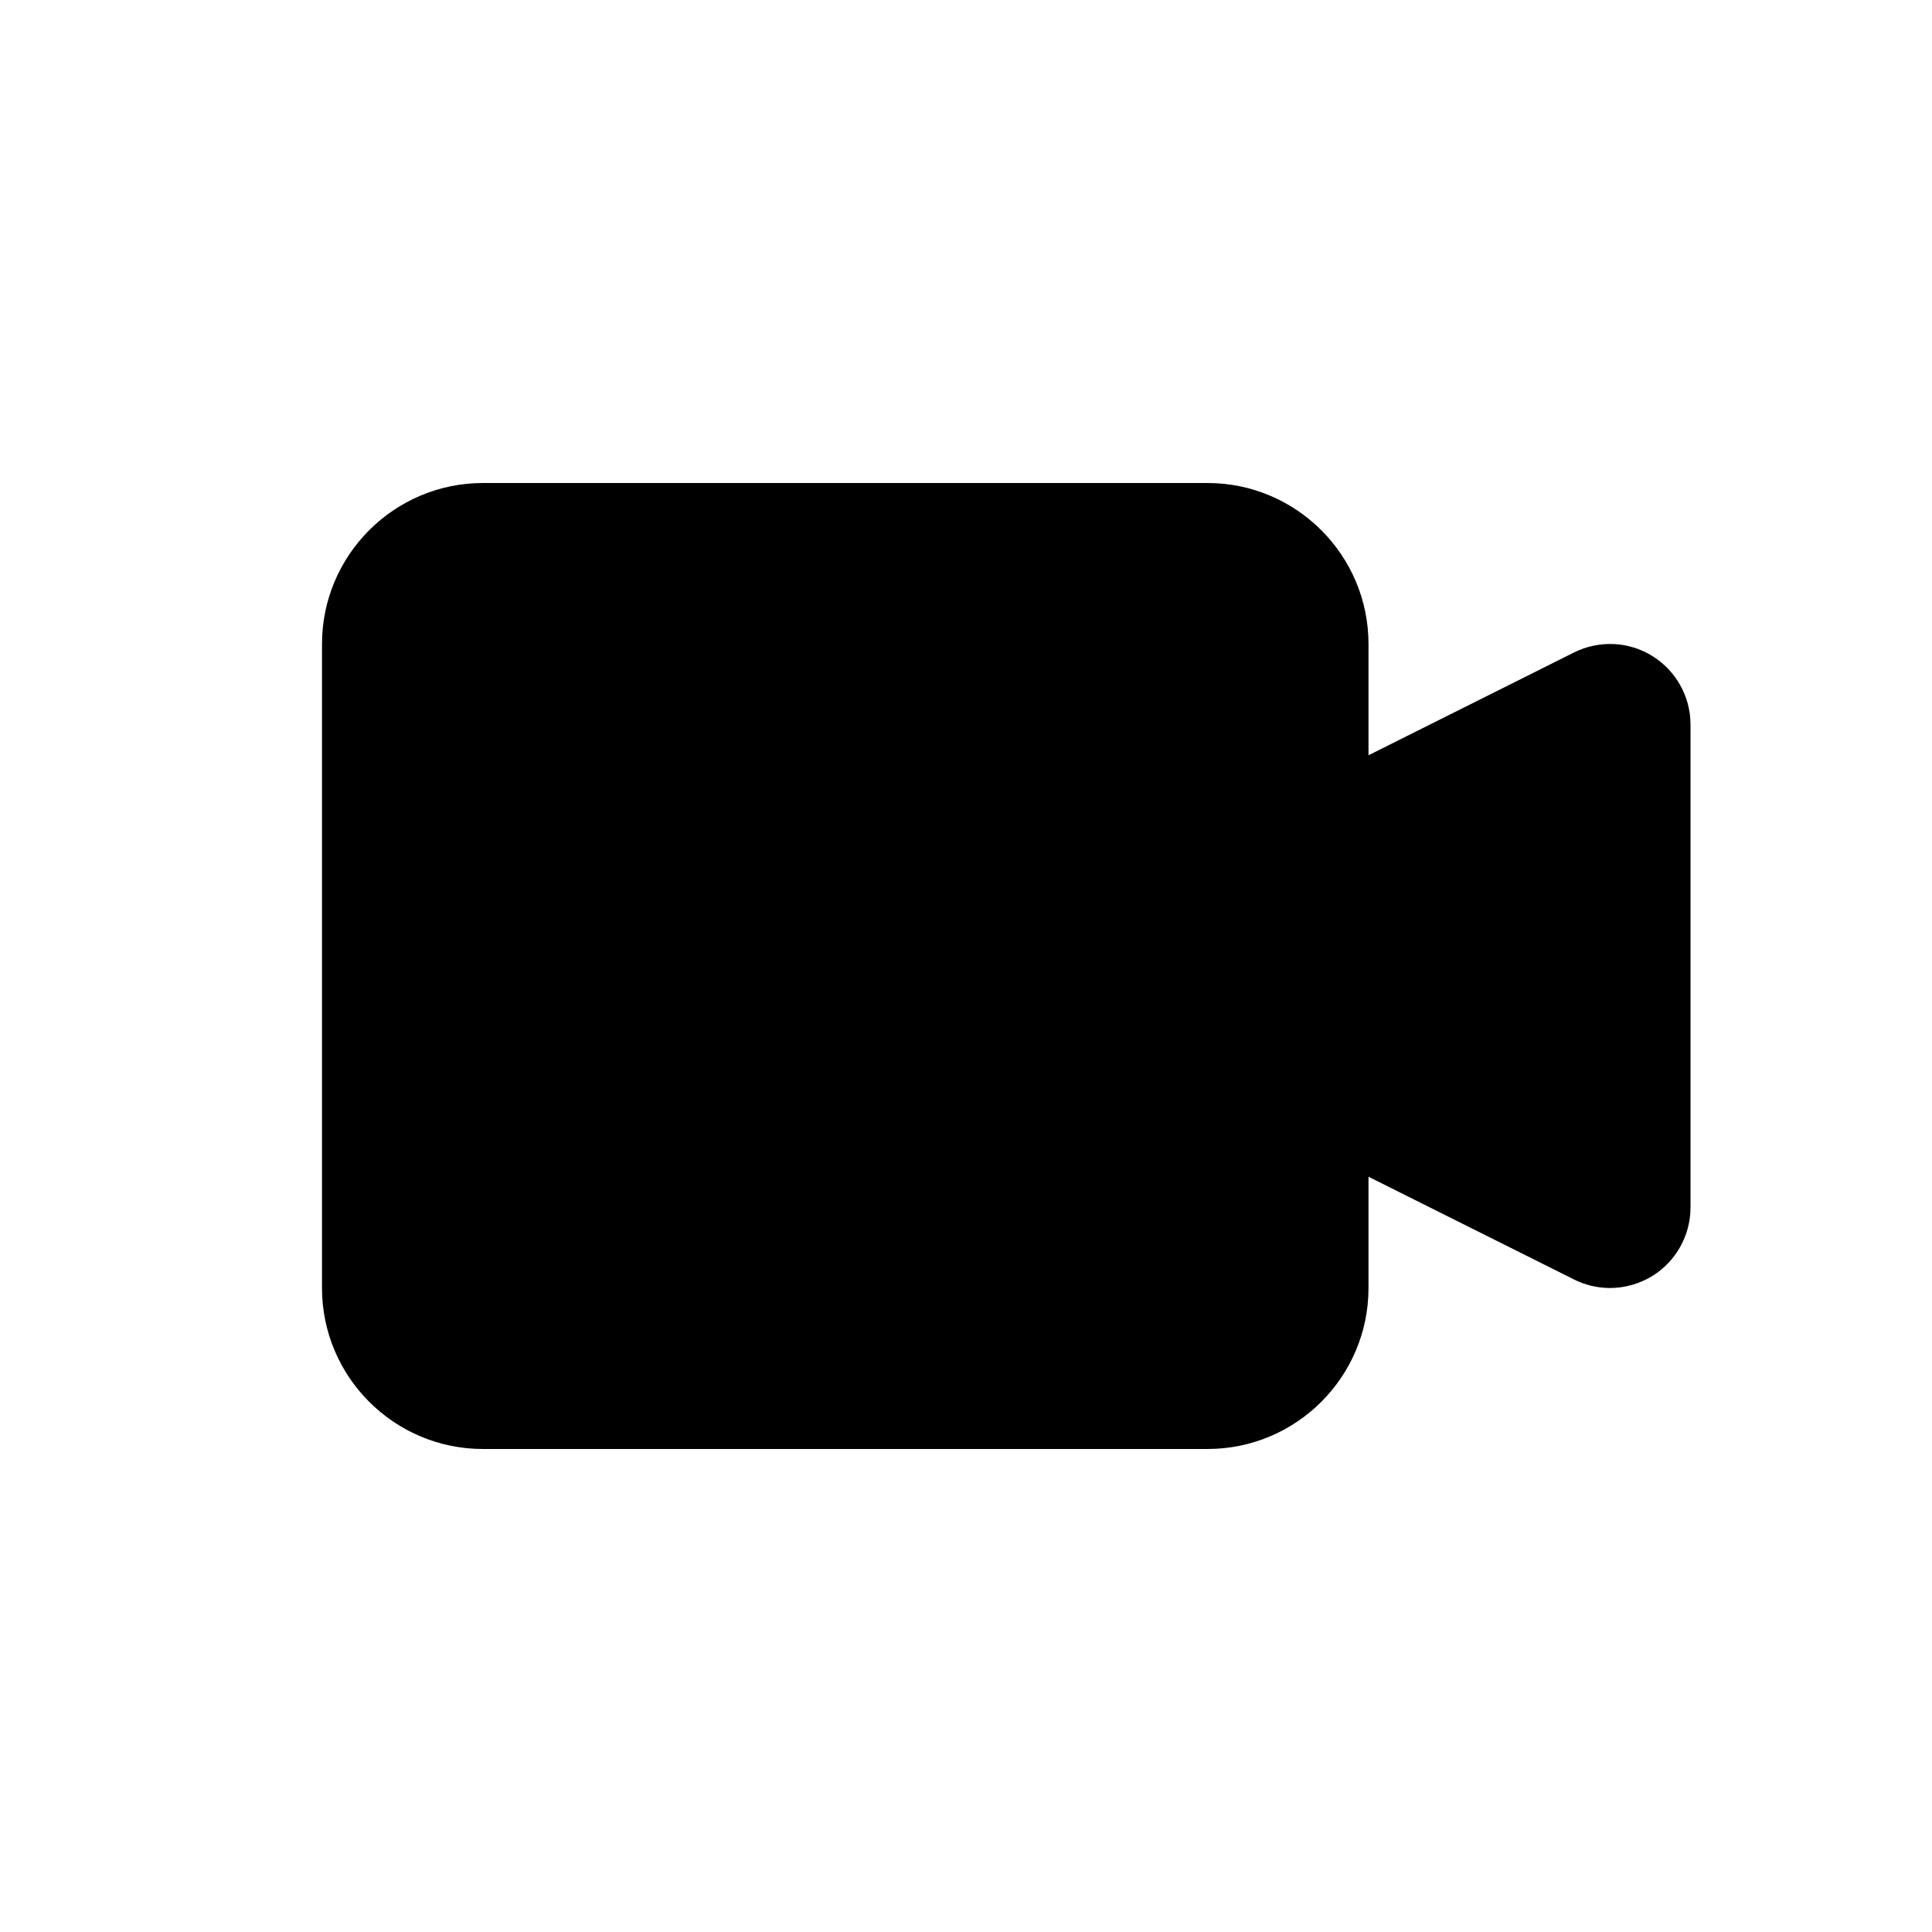
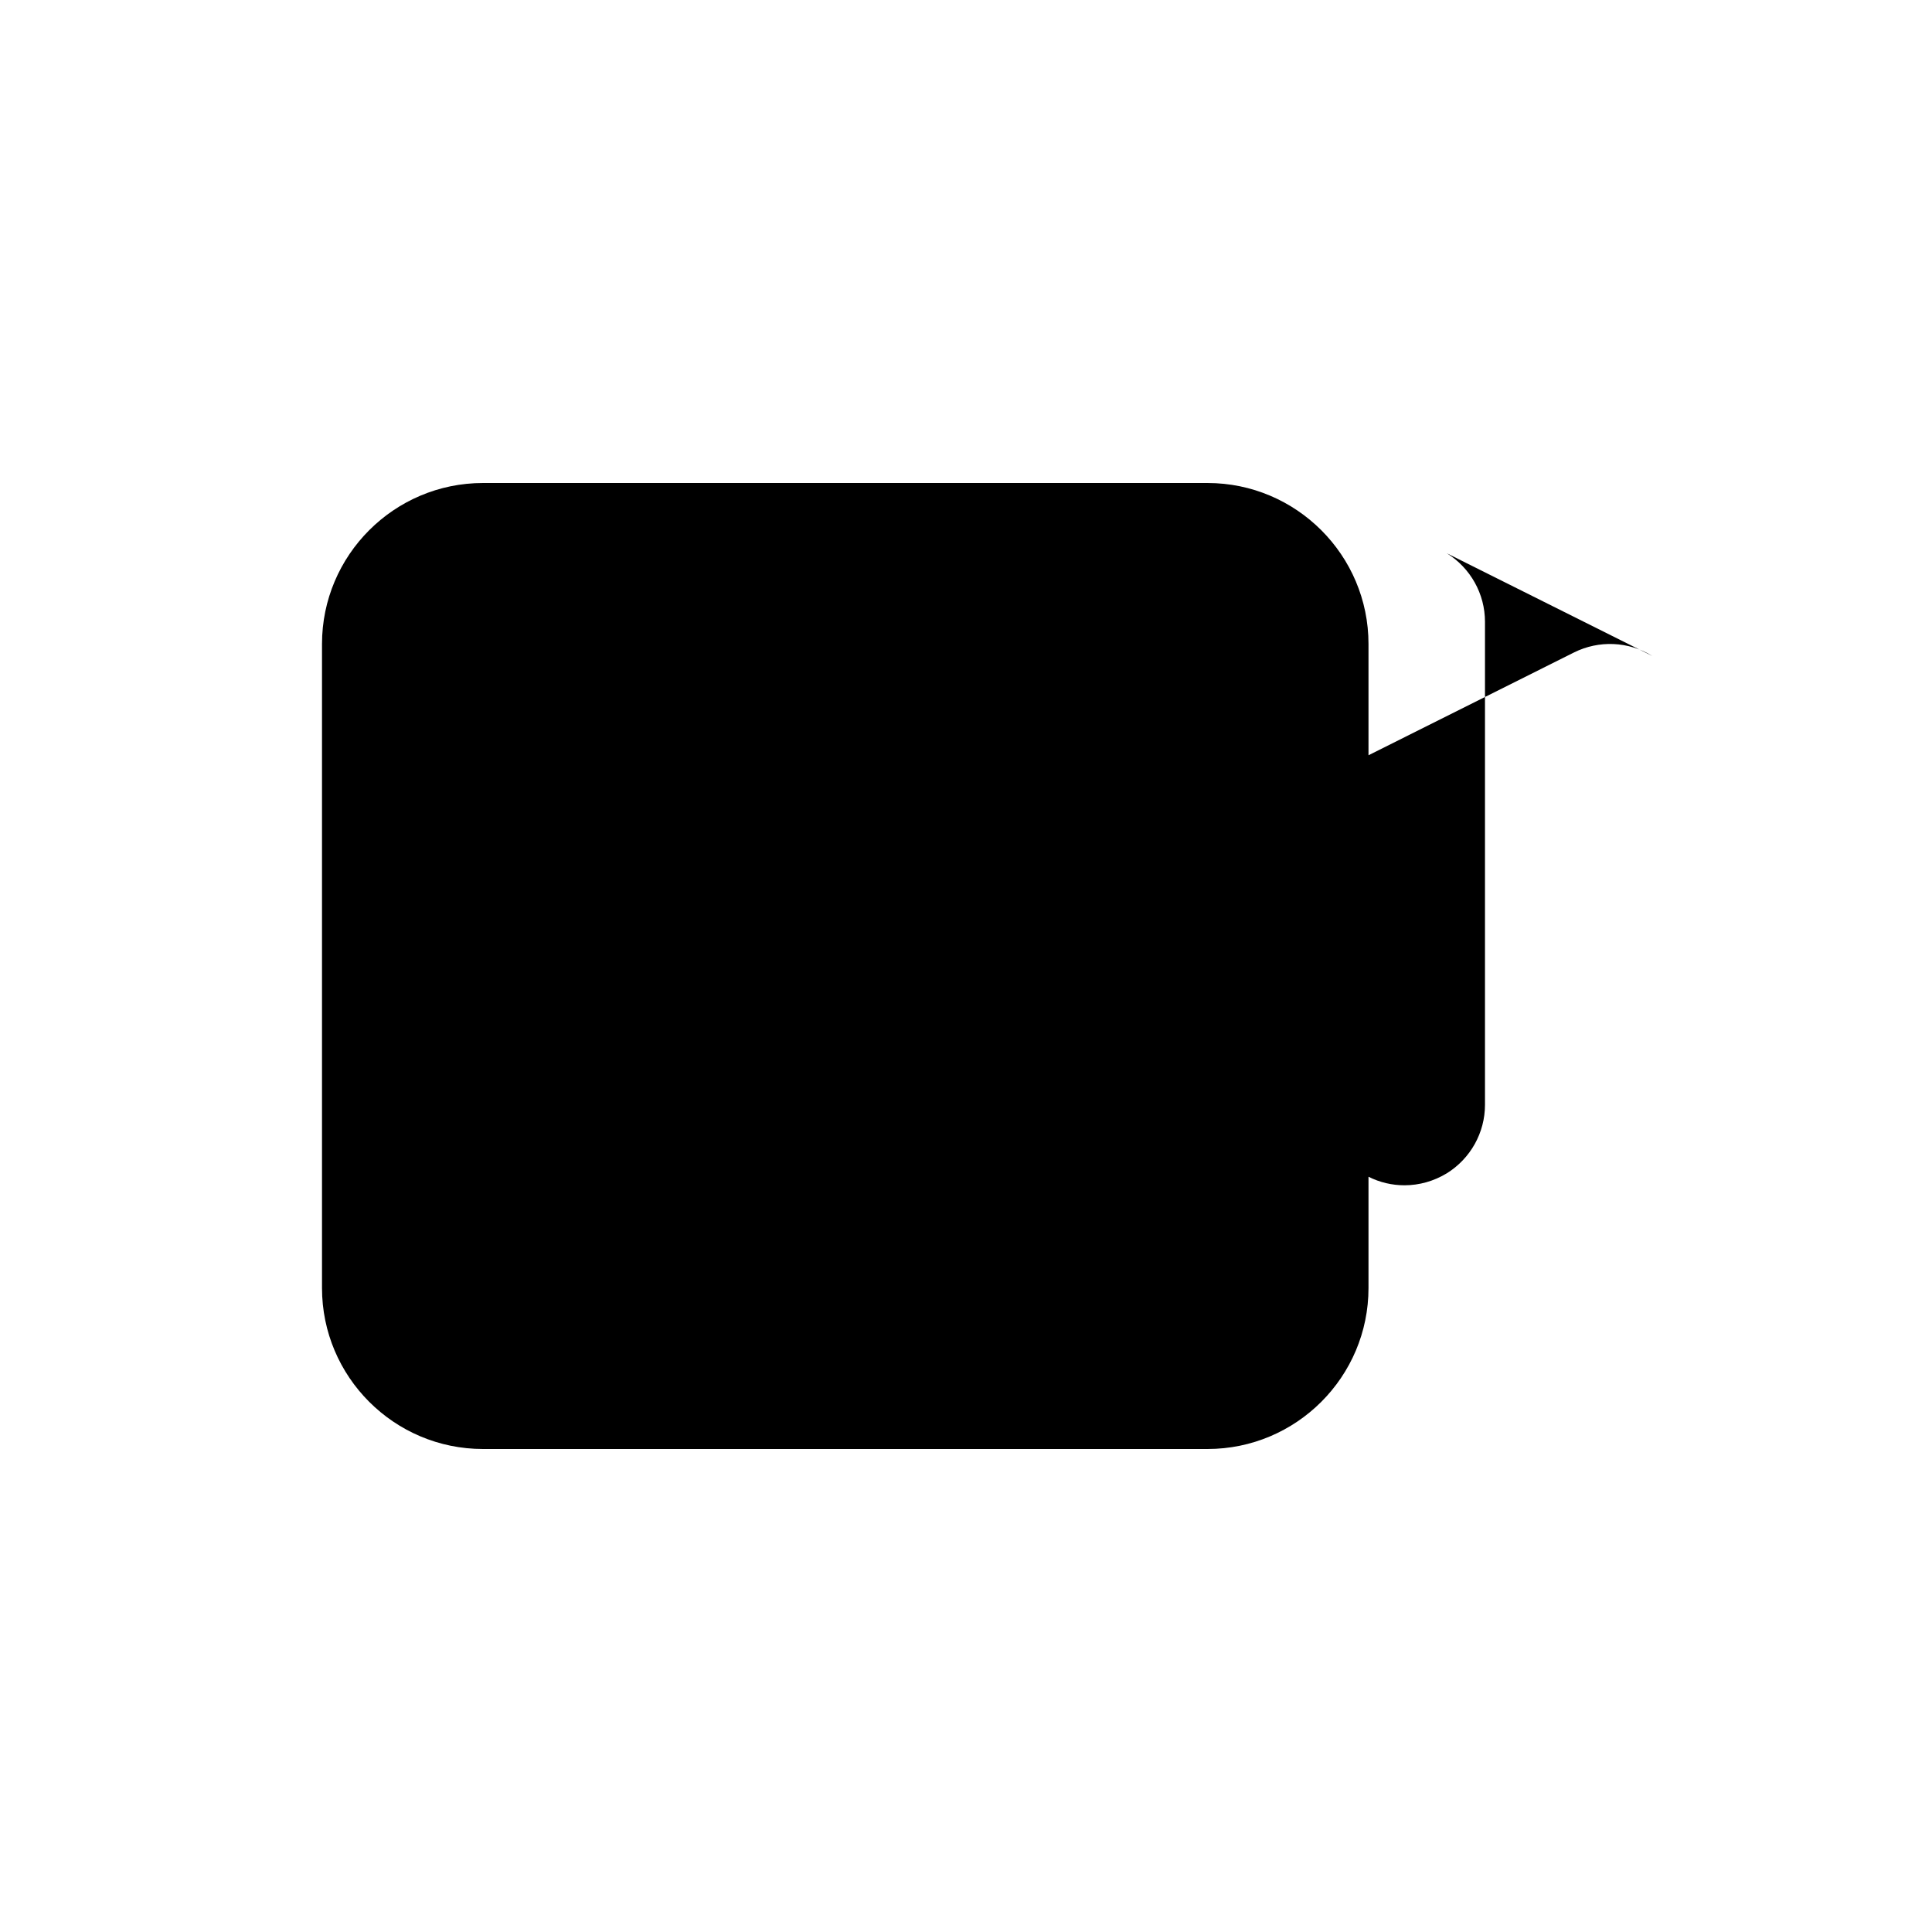
<svg xmlns="http://www.w3.org/2000/svg" class="icon" width="20" height="20" id="Layer_1" data-name="Layer 1" viewBox="0 0 24 24" aria-hidden="true">
  <title>icon-video-call-1</title>
-   <path d="M20.526 8.149c-0.295-0.183-0.664-0.198-0.973-0.044l-2.553 1.277v-1.382c0-1.103-0.897-2-2-2h-9c-1.103 0-2 0.897-2 2v8c0 1.104 0.897 2 2 2h9c1.103 0 2-0.896 2-2v-1.382l2.553 1.276c0.141 0.071 0.294 0.106 0.447 0.106 0.183 0 0.365-0.051 0.526-0.149 0.294-0.183 0.474-0.504 0.474-0.851v-6c0-0.347-0.18-0.668-0.474-0.851z" />
+   <path d="M20.526 8.149c-0.295-0.183-0.664-0.198-0.973-0.044l-2.553 1.277v-1.382c0-1.103-0.897-2-2-2h-9c-1.103 0-2 0.897-2 2v8c0 1.104 0.897 2 2 2h9c1.103 0 2-0.896 2-2v-1.382c0.141 0.071 0.294 0.106 0.447 0.106 0.183 0 0.365-0.051 0.526-0.149 0.294-0.183 0.474-0.504 0.474-0.851v-6c0-0.347-0.18-0.668-0.474-0.851z" />
</svg>